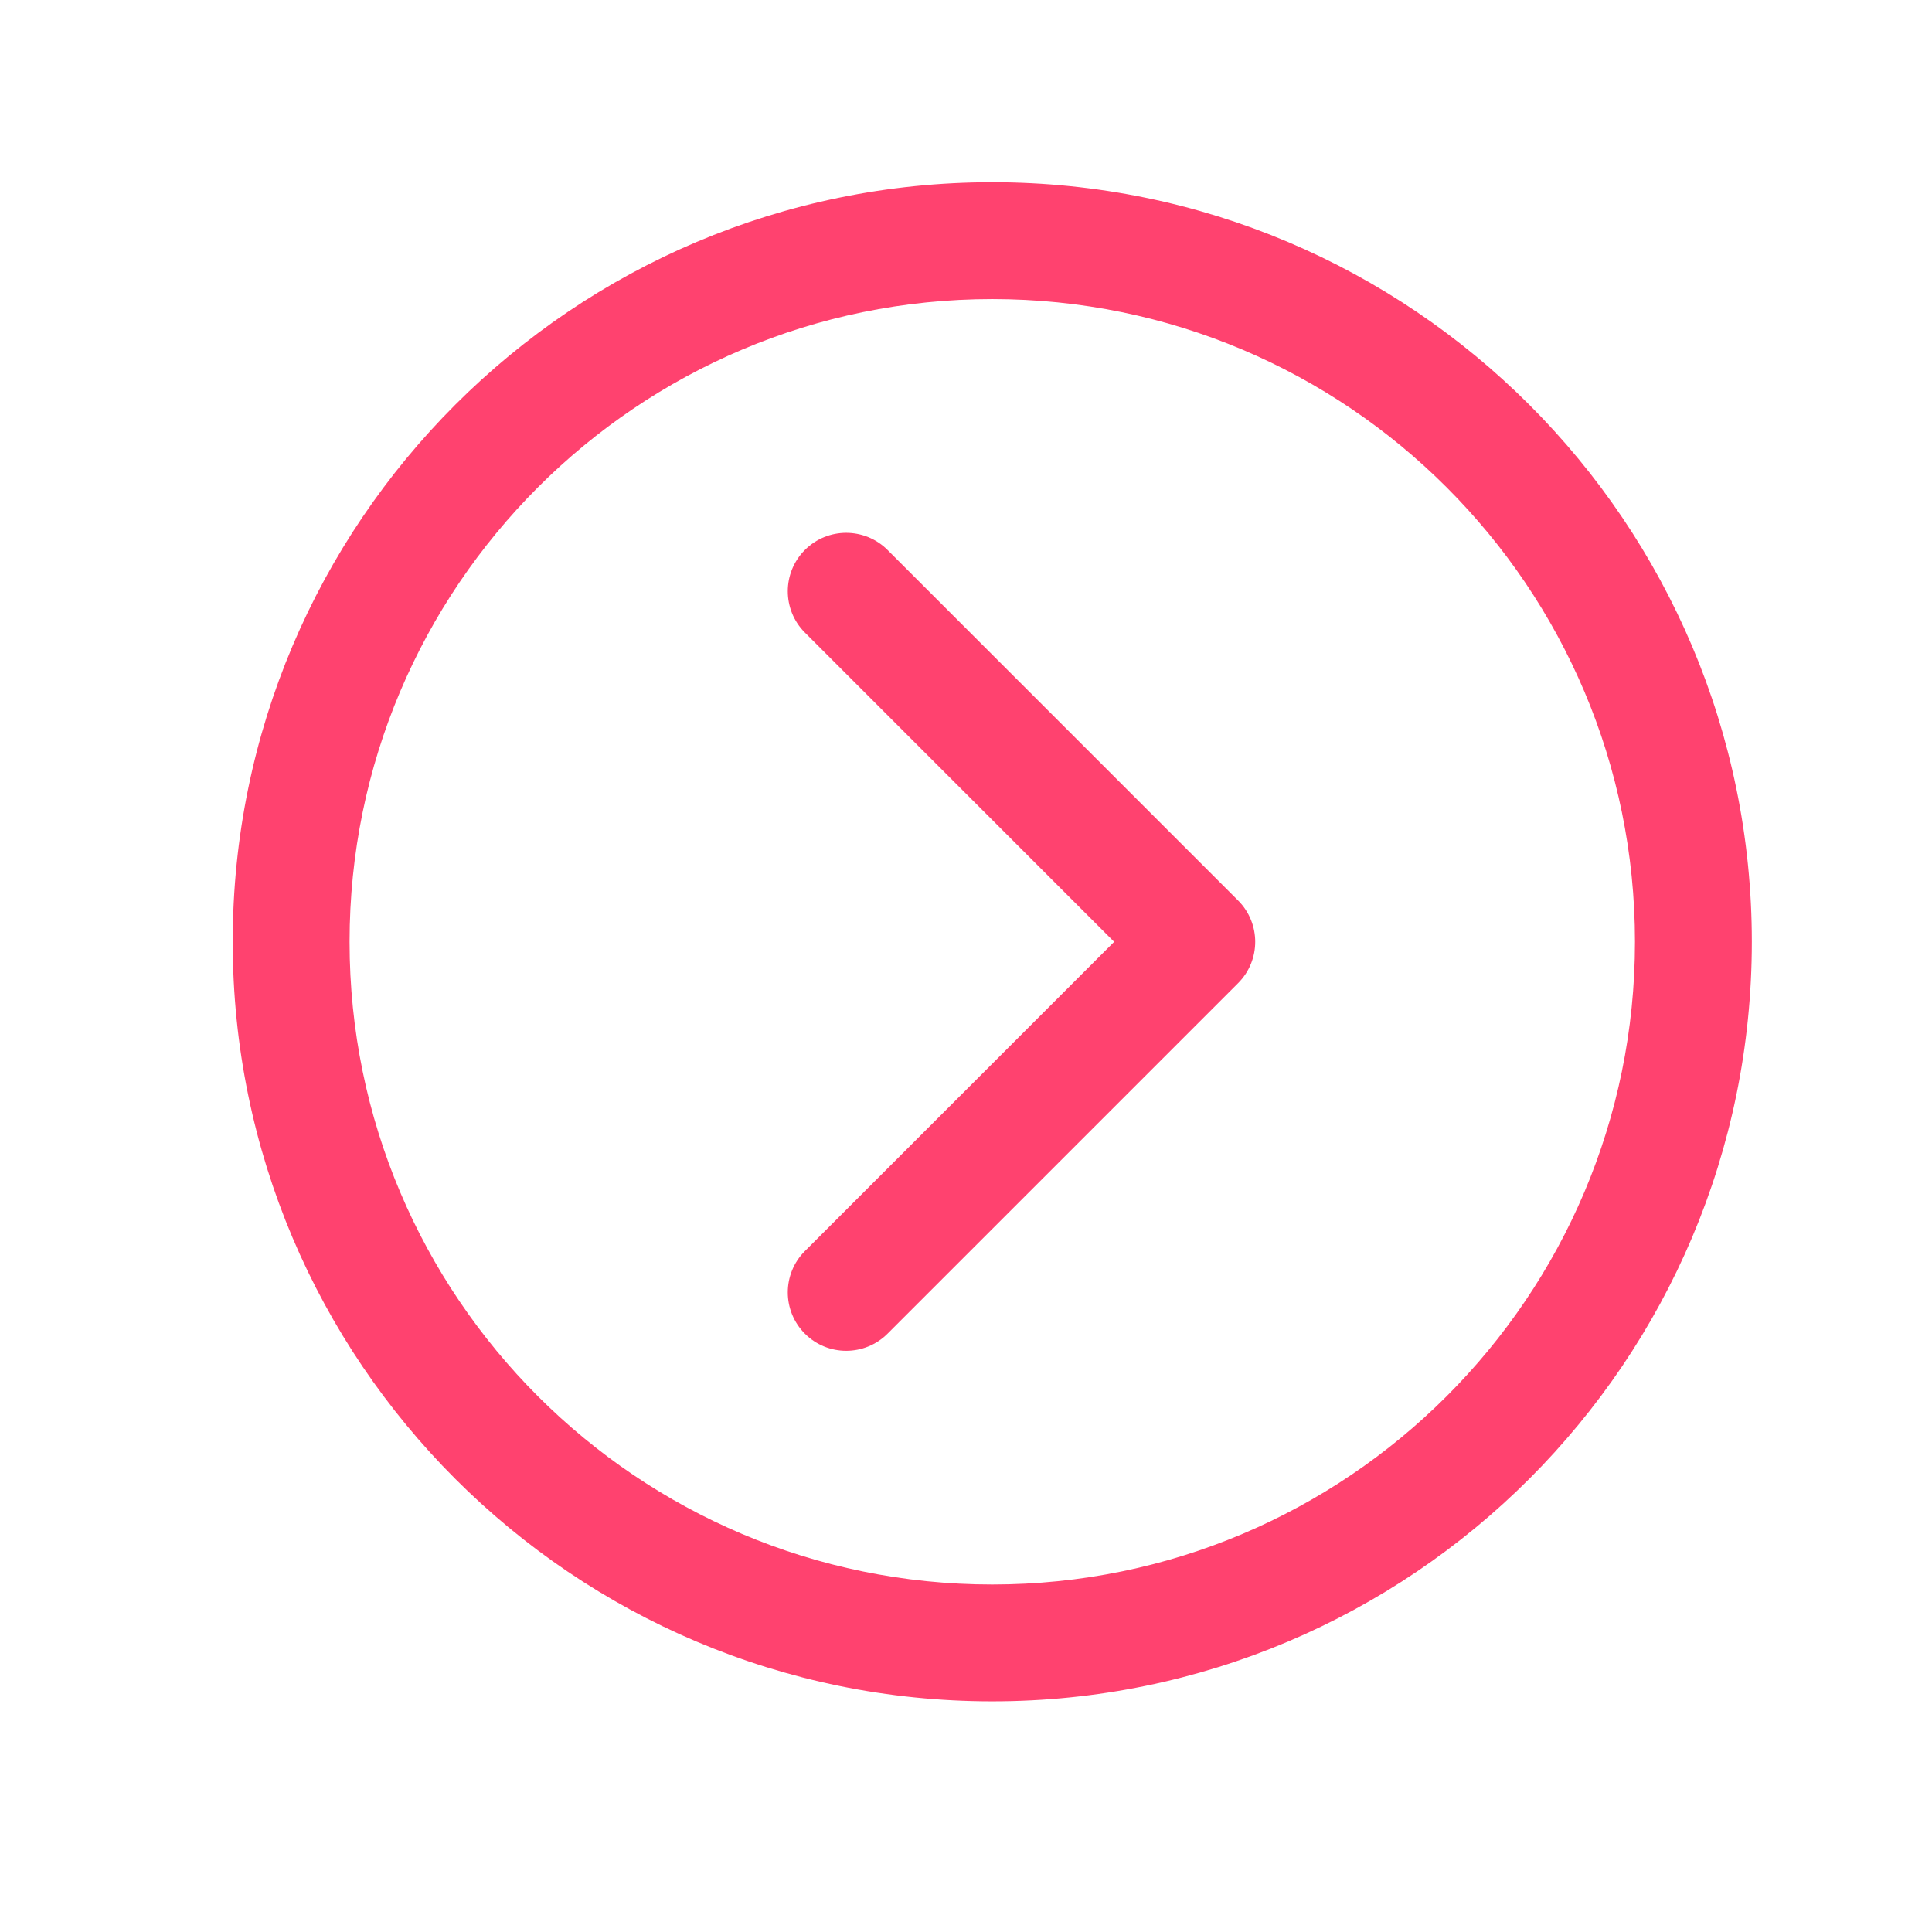
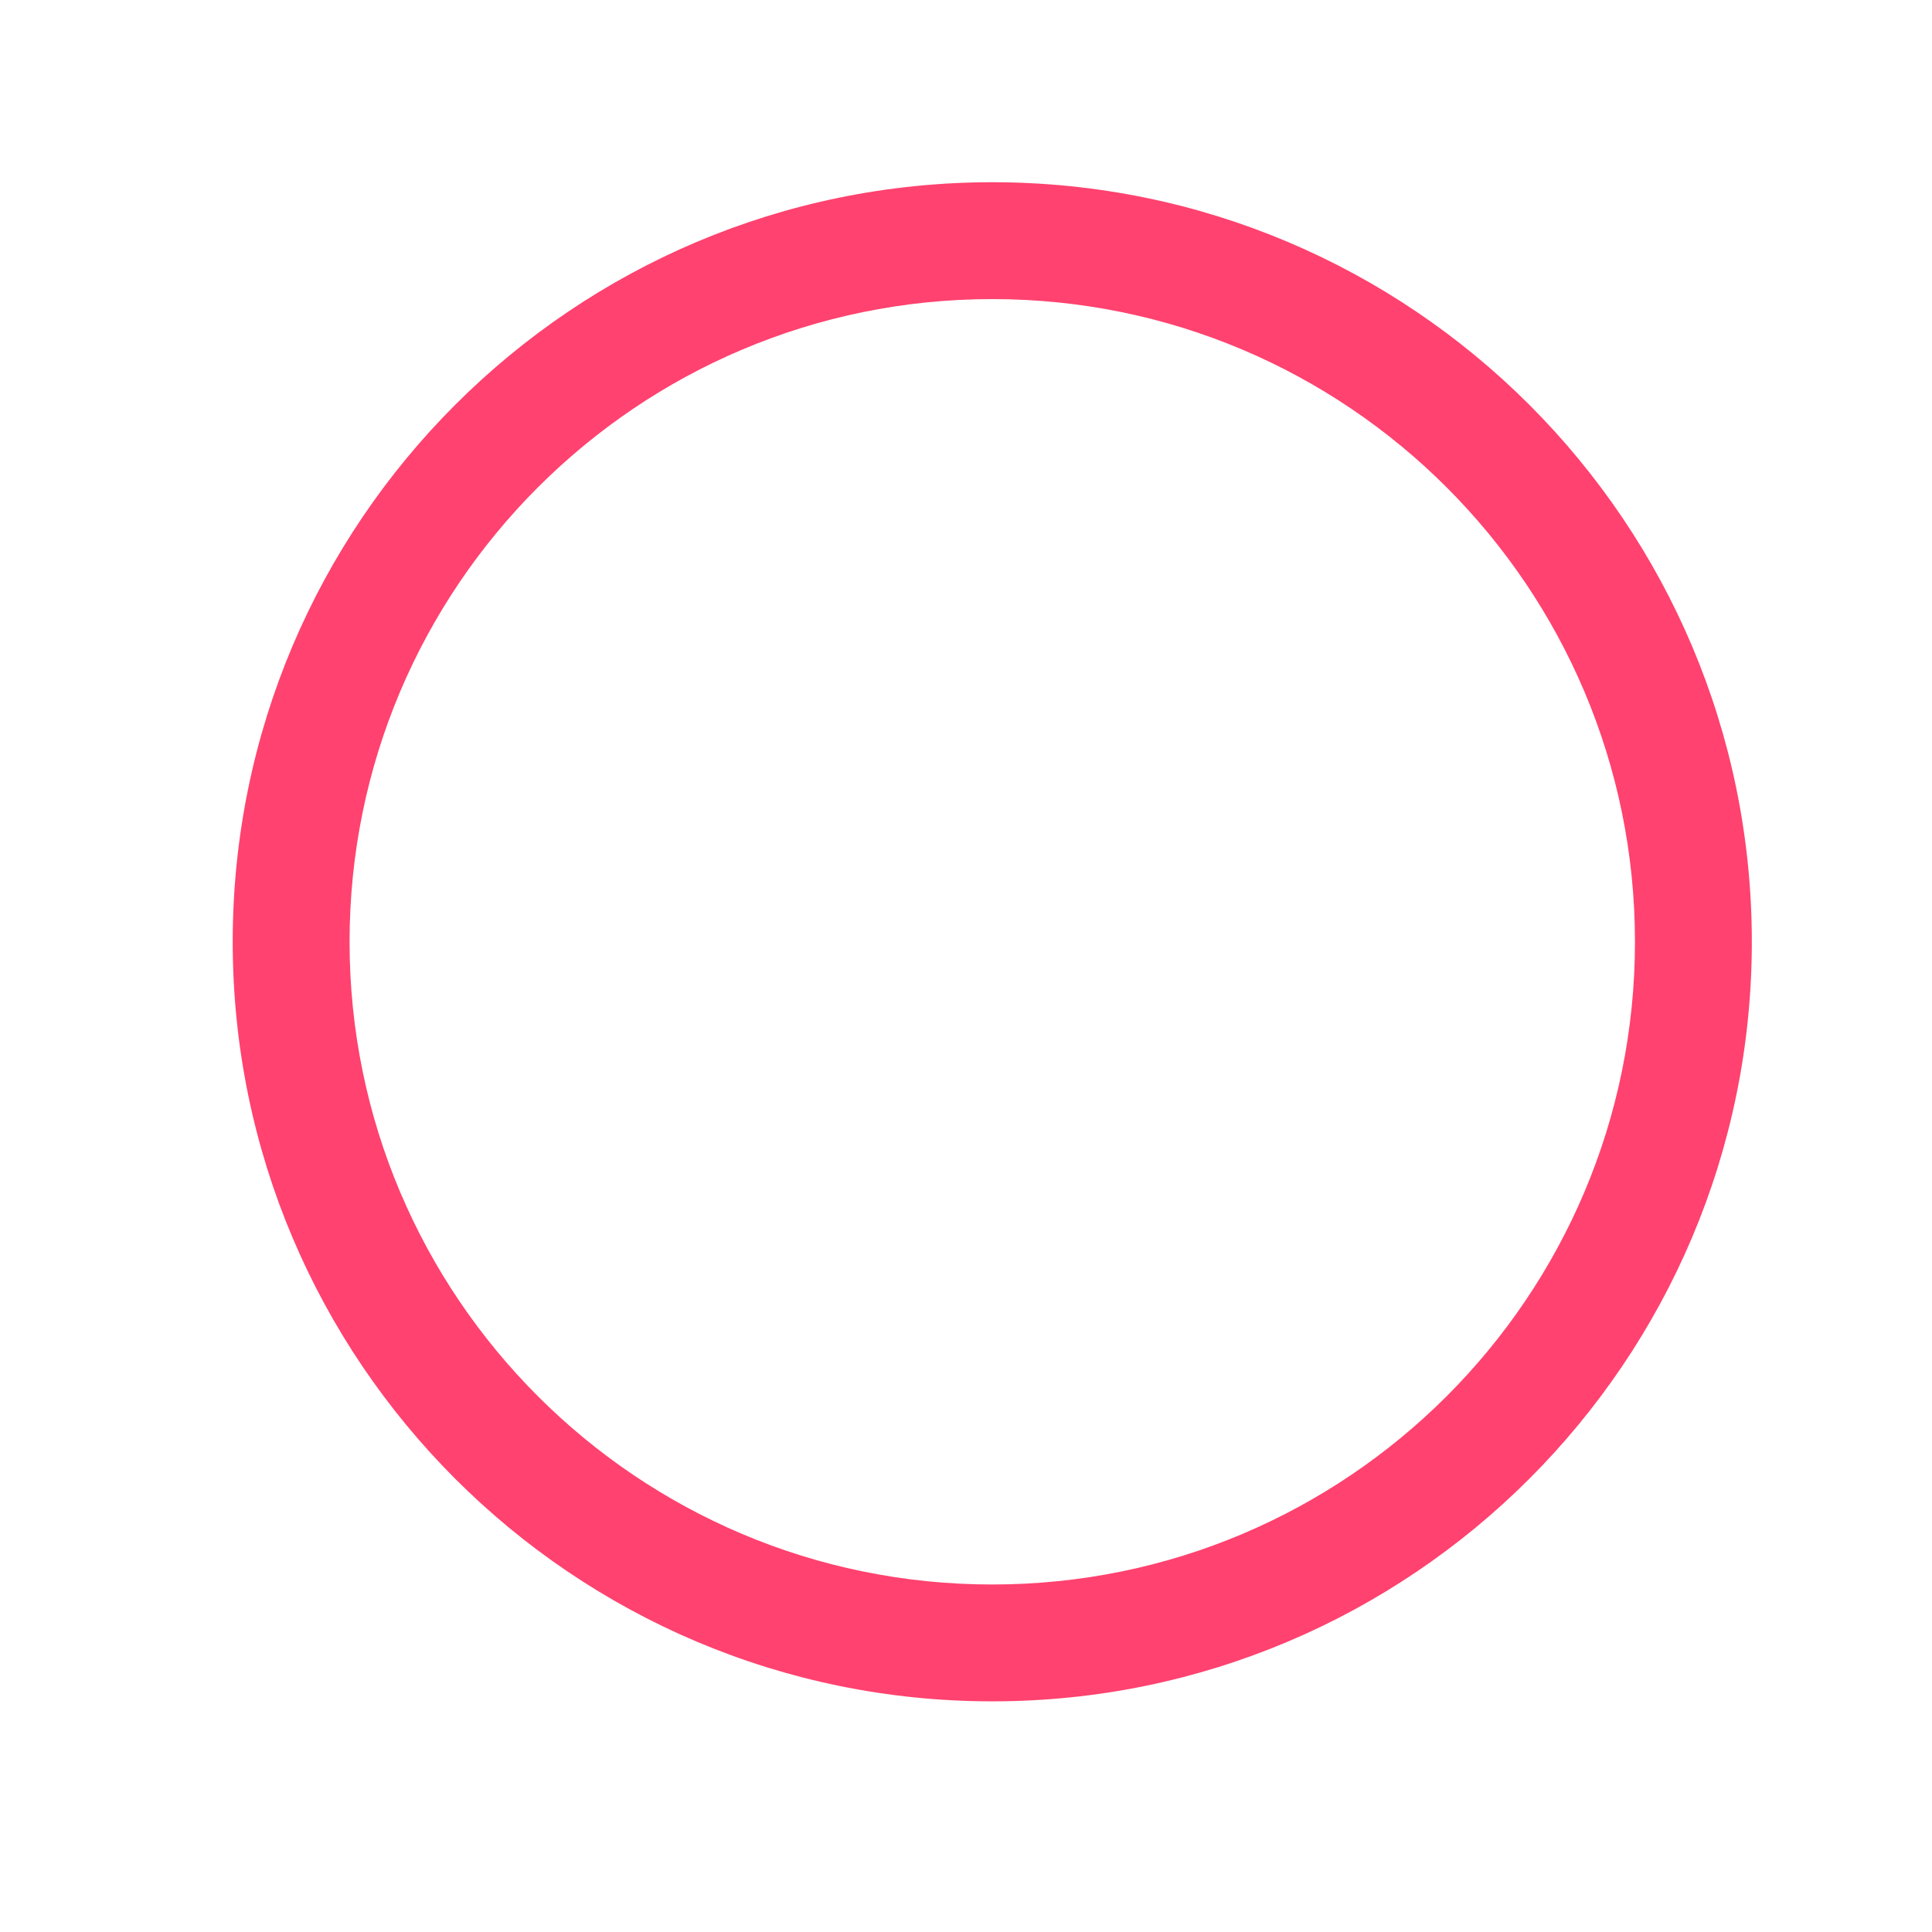
<svg xmlns="http://www.w3.org/2000/svg" width="31" height="31" viewBox="0 0 31 31" fill="none">
  <path fill-rule="evenodd" clip-rule="evenodd" d="M3.734 15.112C3.734 8.383 9.193 2.924 15.921 2.924C22.65 2.924 28.109 8.383 28.109 15.112C28.109 21.84 22.65 27.299 15.921 27.299C9.193 27.299 3.734 21.84 3.734 15.112ZM15.921 4.799C10.228 4.799 5.609 9.419 5.609 15.112C5.609 20.805 10.228 25.424 15.921 25.424C21.615 25.424 26.234 20.805 26.234 15.112C26.234 9.419 21.615 4.799 15.921 4.799Z" fill="#FF426F" />
-   <path fill-rule="evenodd" clip-rule="evenodd" d="M12.915 8.824C13.281 8.458 13.874 8.458 14.241 8.824L19.866 14.449C20.232 14.815 20.232 15.409 19.866 15.775L14.241 21.4C13.874 21.766 13.281 21.766 12.915 21.4C12.549 21.034 12.549 20.44 12.915 20.074L17.877 15.112L12.915 10.15C12.549 9.784 12.549 9.19 12.915 8.824Z" fill="#FF426F" />
</svg>